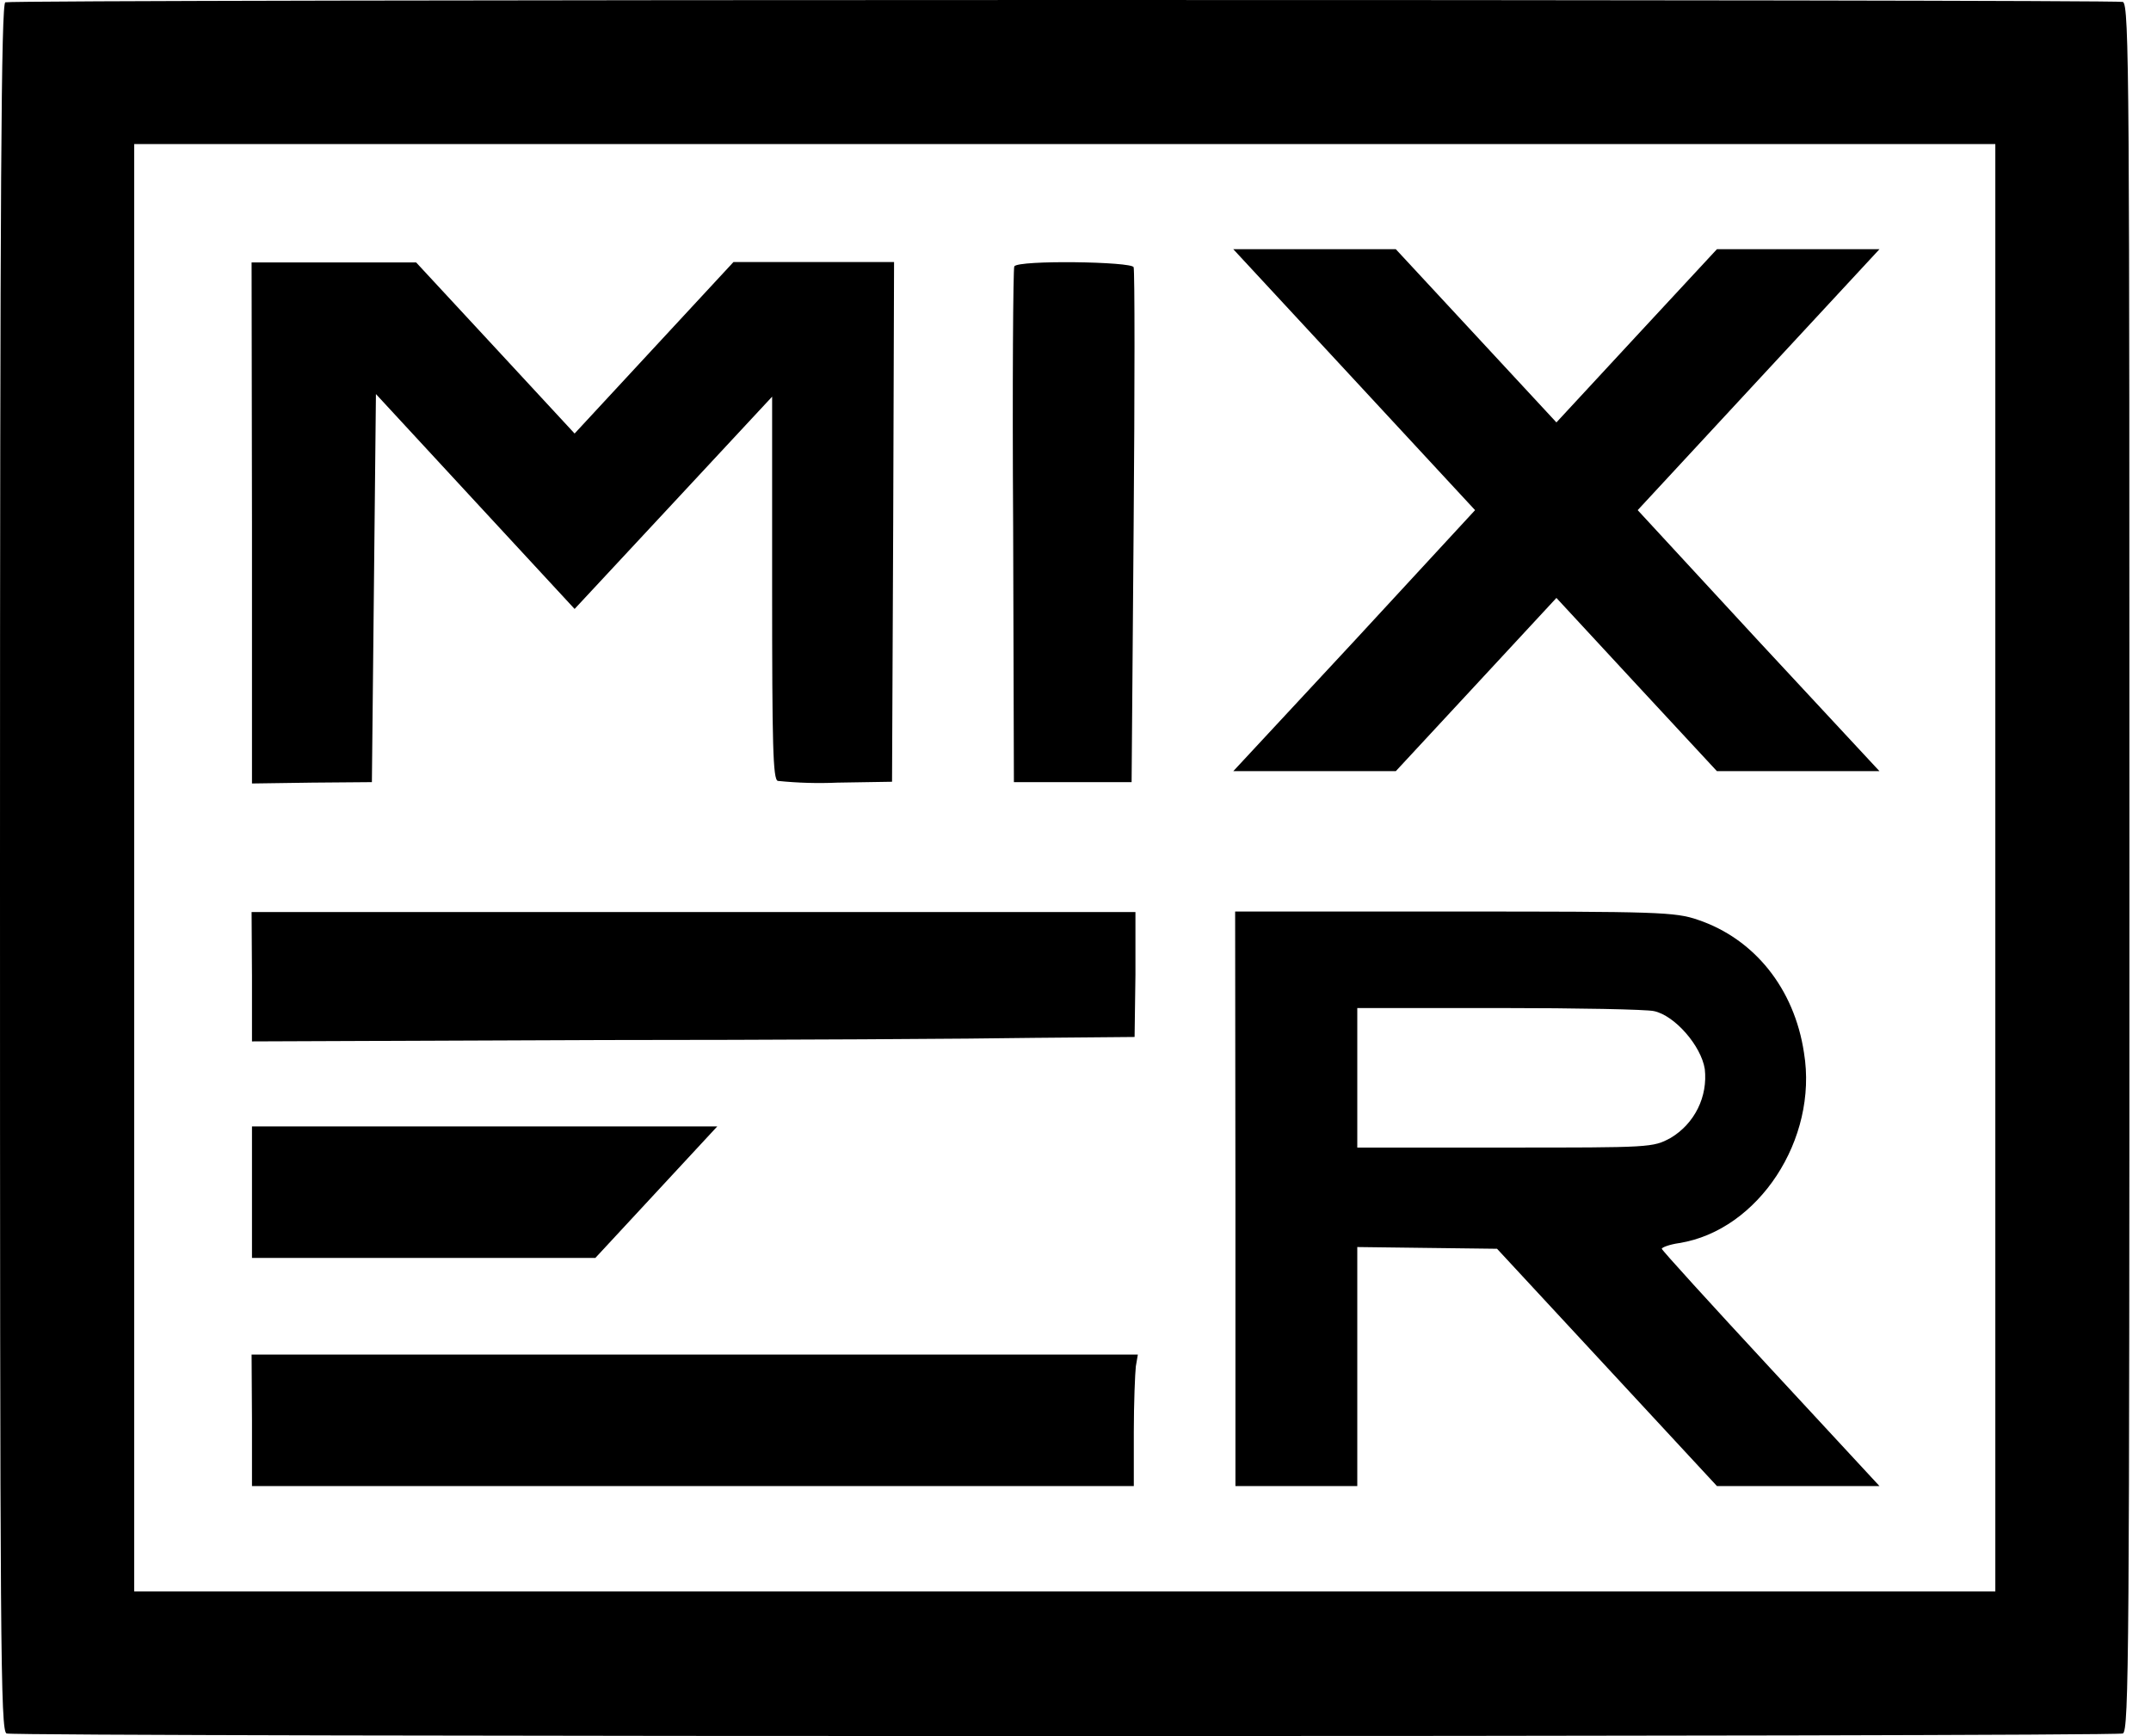
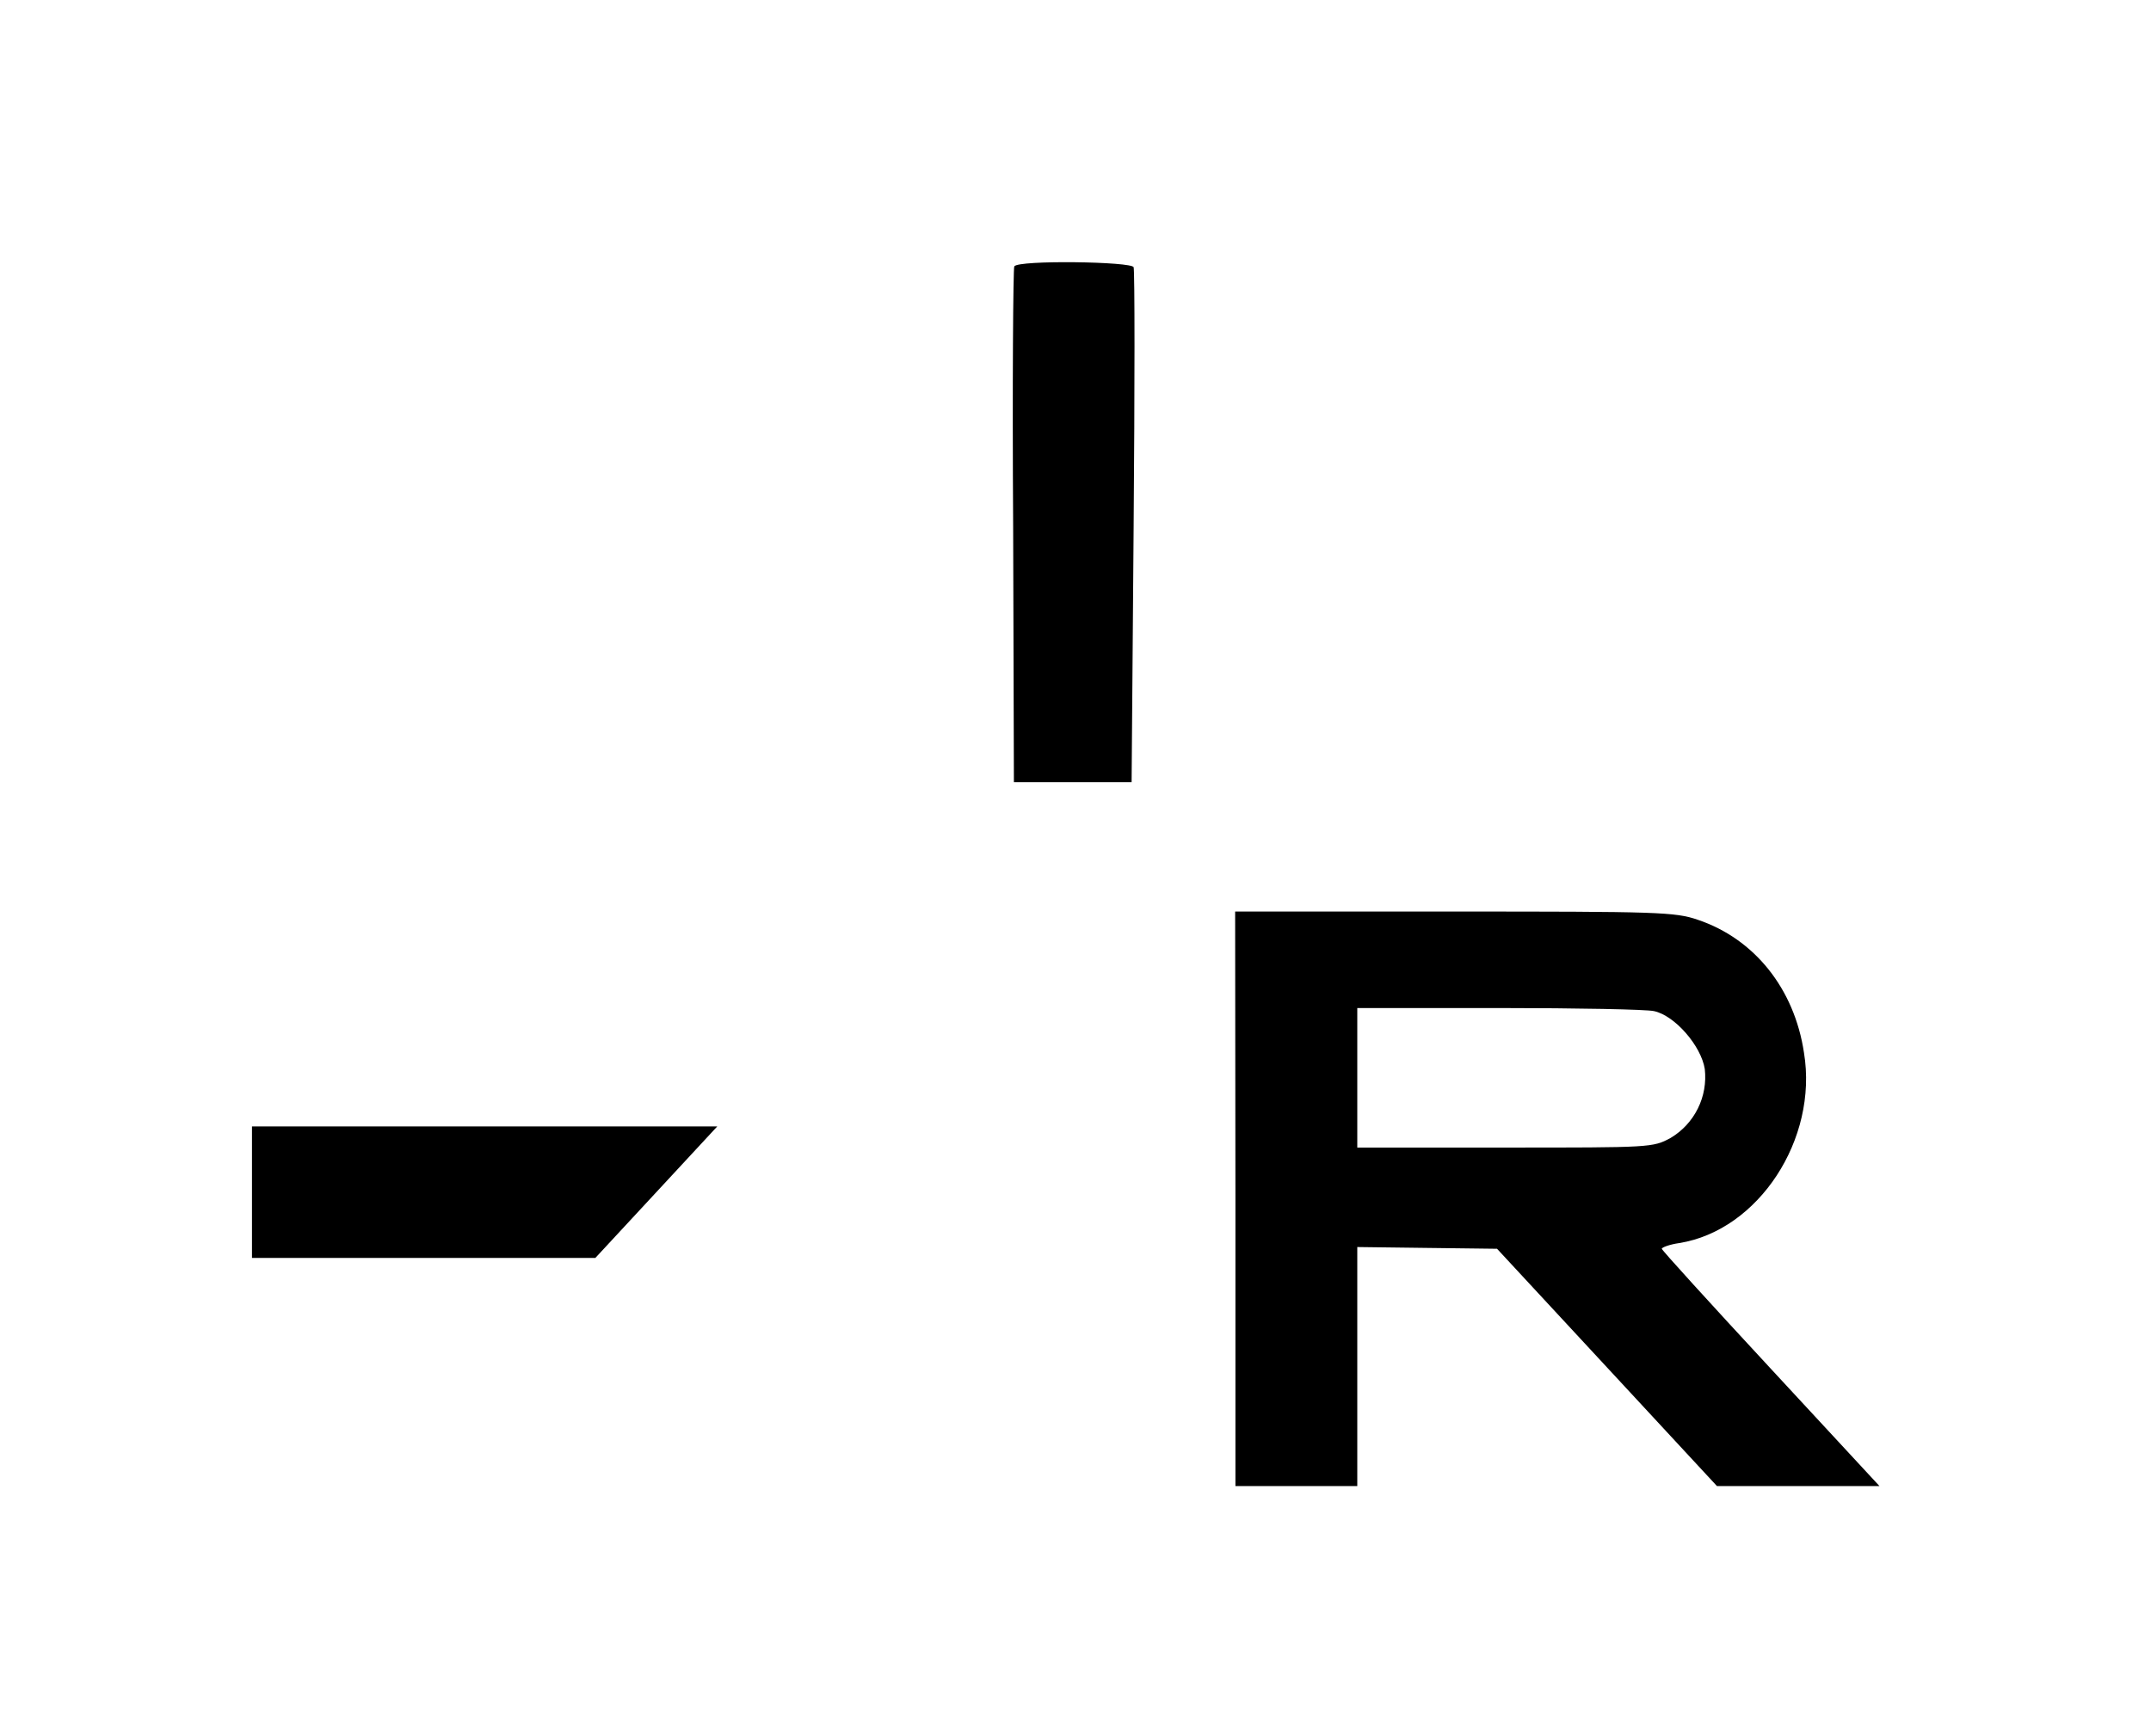
<svg xmlns="http://www.w3.org/2000/svg" width="83" height="67" viewBox="0 0 83 67" fill="none">
-   <path d="M76.993 33.488V61.418H5.178V5.559H76.993V33.488ZM0.205 0.089C0.048 0.156 0 6.996 0 33.485C0 63.701 0.019 66.799 0.253 66.9C0.565 67.034 81.602 67.034 81.914 66.9C82.152 66.799 82.167 63.701 82.167 33.485C82.167 3.269 82.167 0.174 81.914 0.074C81.605 -0.027 0.487 -0.027 0.205 0.089Z" fill="black" />
-   <path d="M52.261 14.66L56.918 19.688L52.261 24.733L47.589 29.761H50.724H53.86L56.951 26.428L60.057 23.076L63.159 26.428L66.25 29.761H69.386H72.522L67.85 24.733L63.193 19.688L67.85 14.66L72.522 9.618H69.386H66.25L63.159 12.951L60.057 16.302L56.951 12.951L53.86 9.618H50.724H47.589L52.261 14.66Z" fill="black" />
-   <path d="M9.723 20.183V30.237L12.044 30.204L14.35 30.185L14.428 22.689L14.506 15.208L18.349 19.367L22.172 23.501L25.985 19.404L29.794 15.308V22.689C29.794 28.767 29.824 30.088 30.014 30.137C30.779 30.216 31.55 30.238 32.32 30.204L34.421 30.17L34.466 20.134L34.499 10.113H28.302L25.245 13.413L22.172 16.731L19.115 13.428L16.057 10.128H9.708L9.723 20.183Z" fill="black" />
  <path d="M39.138 10.281C39.094 10.348 39.06 14.865 39.094 20.298L39.123 30.185H43.665L43.743 20.369C43.788 14.969 43.788 10.448 43.743 10.314C43.702 10.095 39.28 10.028 39.138 10.281Z" fill="black" />
-   <path d="M9.723 37.667V40.191L22.846 40.139C30.077 40.139 37.743 40.091 39.893 40.054L43.78 40.02L43.813 37.618V35.198H9.708L9.723 37.667Z" fill="black" />
  <path d="M63.822 39.022C64.622 39.19 65.641 40.359 65.782 41.257C65.841 41.779 65.749 42.309 65.515 42.78C65.281 43.252 64.917 43.646 64.466 43.915C63.774 44.288 63.722 44.288 58.068 44.288H52.373V38.903H57.848C60.857 38.903 63.539 38.955 63.822 39.022ZM47.671 46.265V57.351H52.373V48.127L55.07 48.161L57.766 48.194L62.018 52.782L66.251 57.351H72.522L68.323 52.816C66.017 50.328 64.123 48.246 64.123 48.194C64.123 48.142 64.421 48.027 64.796 47.974C67.854 47.483 70.16 43.964 69.61 40.631C69.238 38.14 67.683 36.229 65.518 35.499C64.64 35.194 63.952 35.179 56.111 35.179H47.66L47.671 46.265Z" fill="black" />
  <path d="M9.723 46.012V48.548H16.355H22.972L25.323 46.012L27.677 43.472H18.691H9.723V46.012Z" fill="black" />
-   <path d="M9.723 54.815V57.351H43.75V55.27C43.75 54.153 43.798 53.002 43.828 52.734L43.906 52.276H9.708L9.723 54.815Z" fill="black" />
</svg>